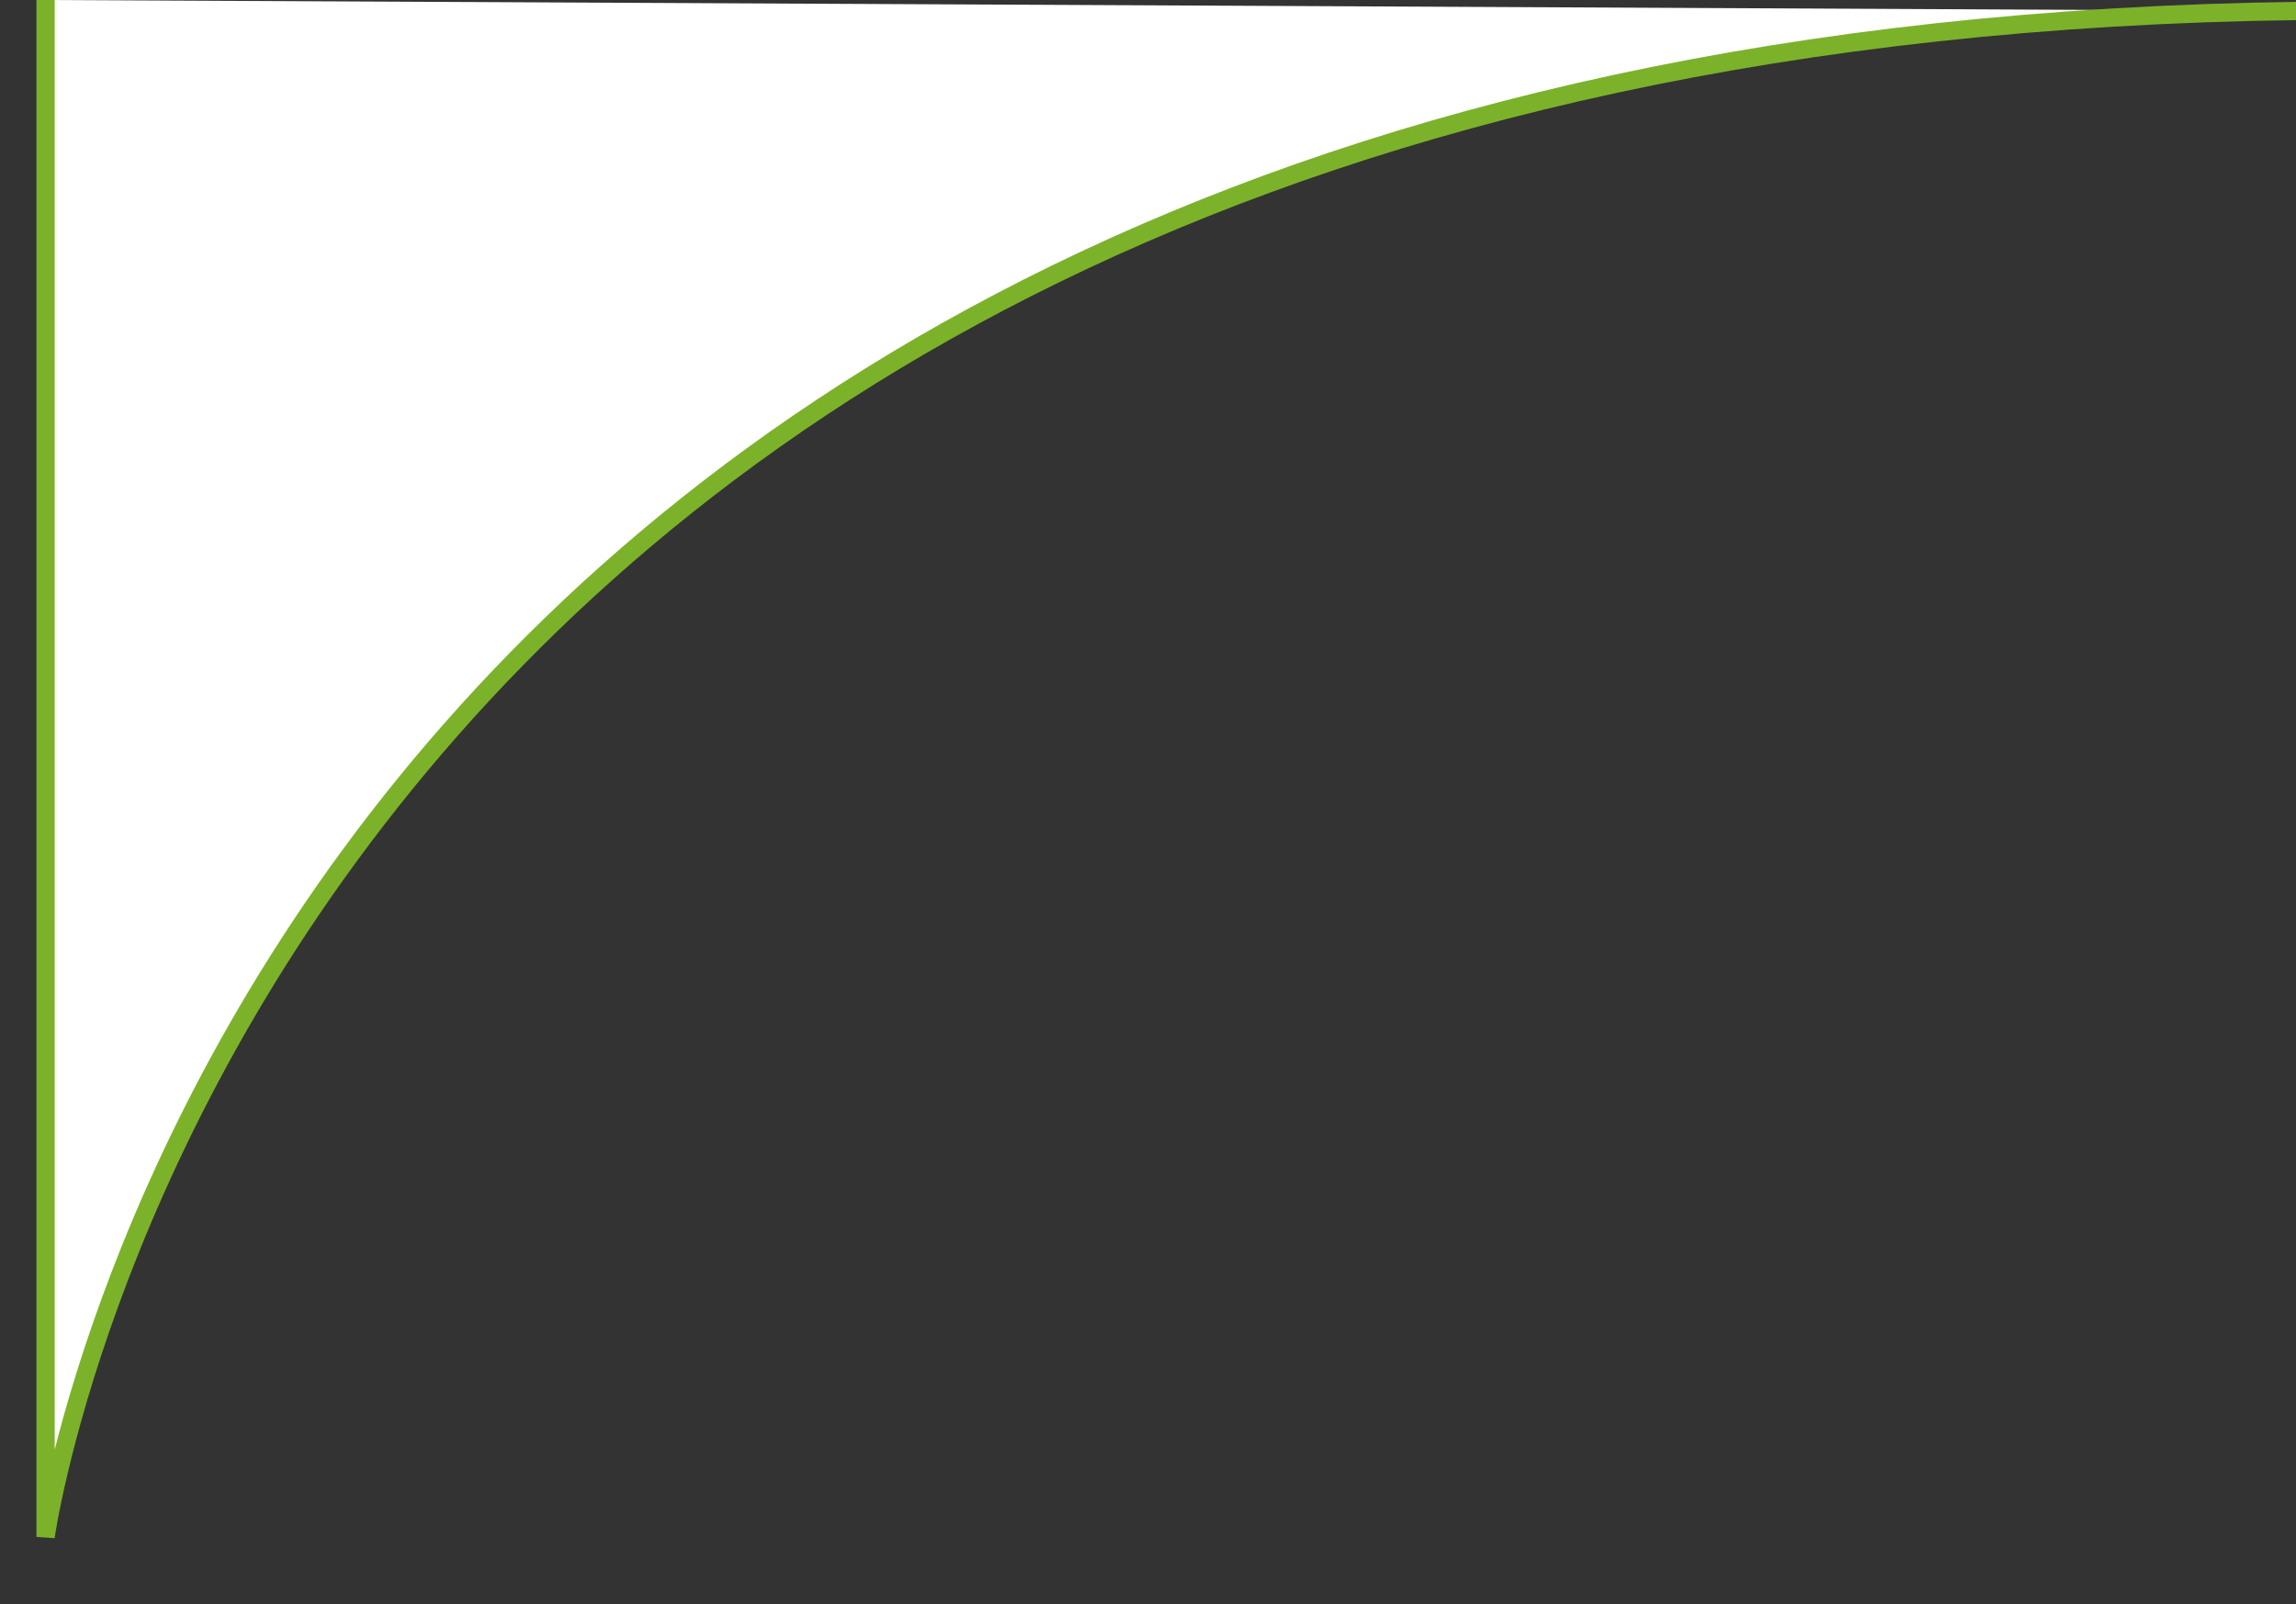
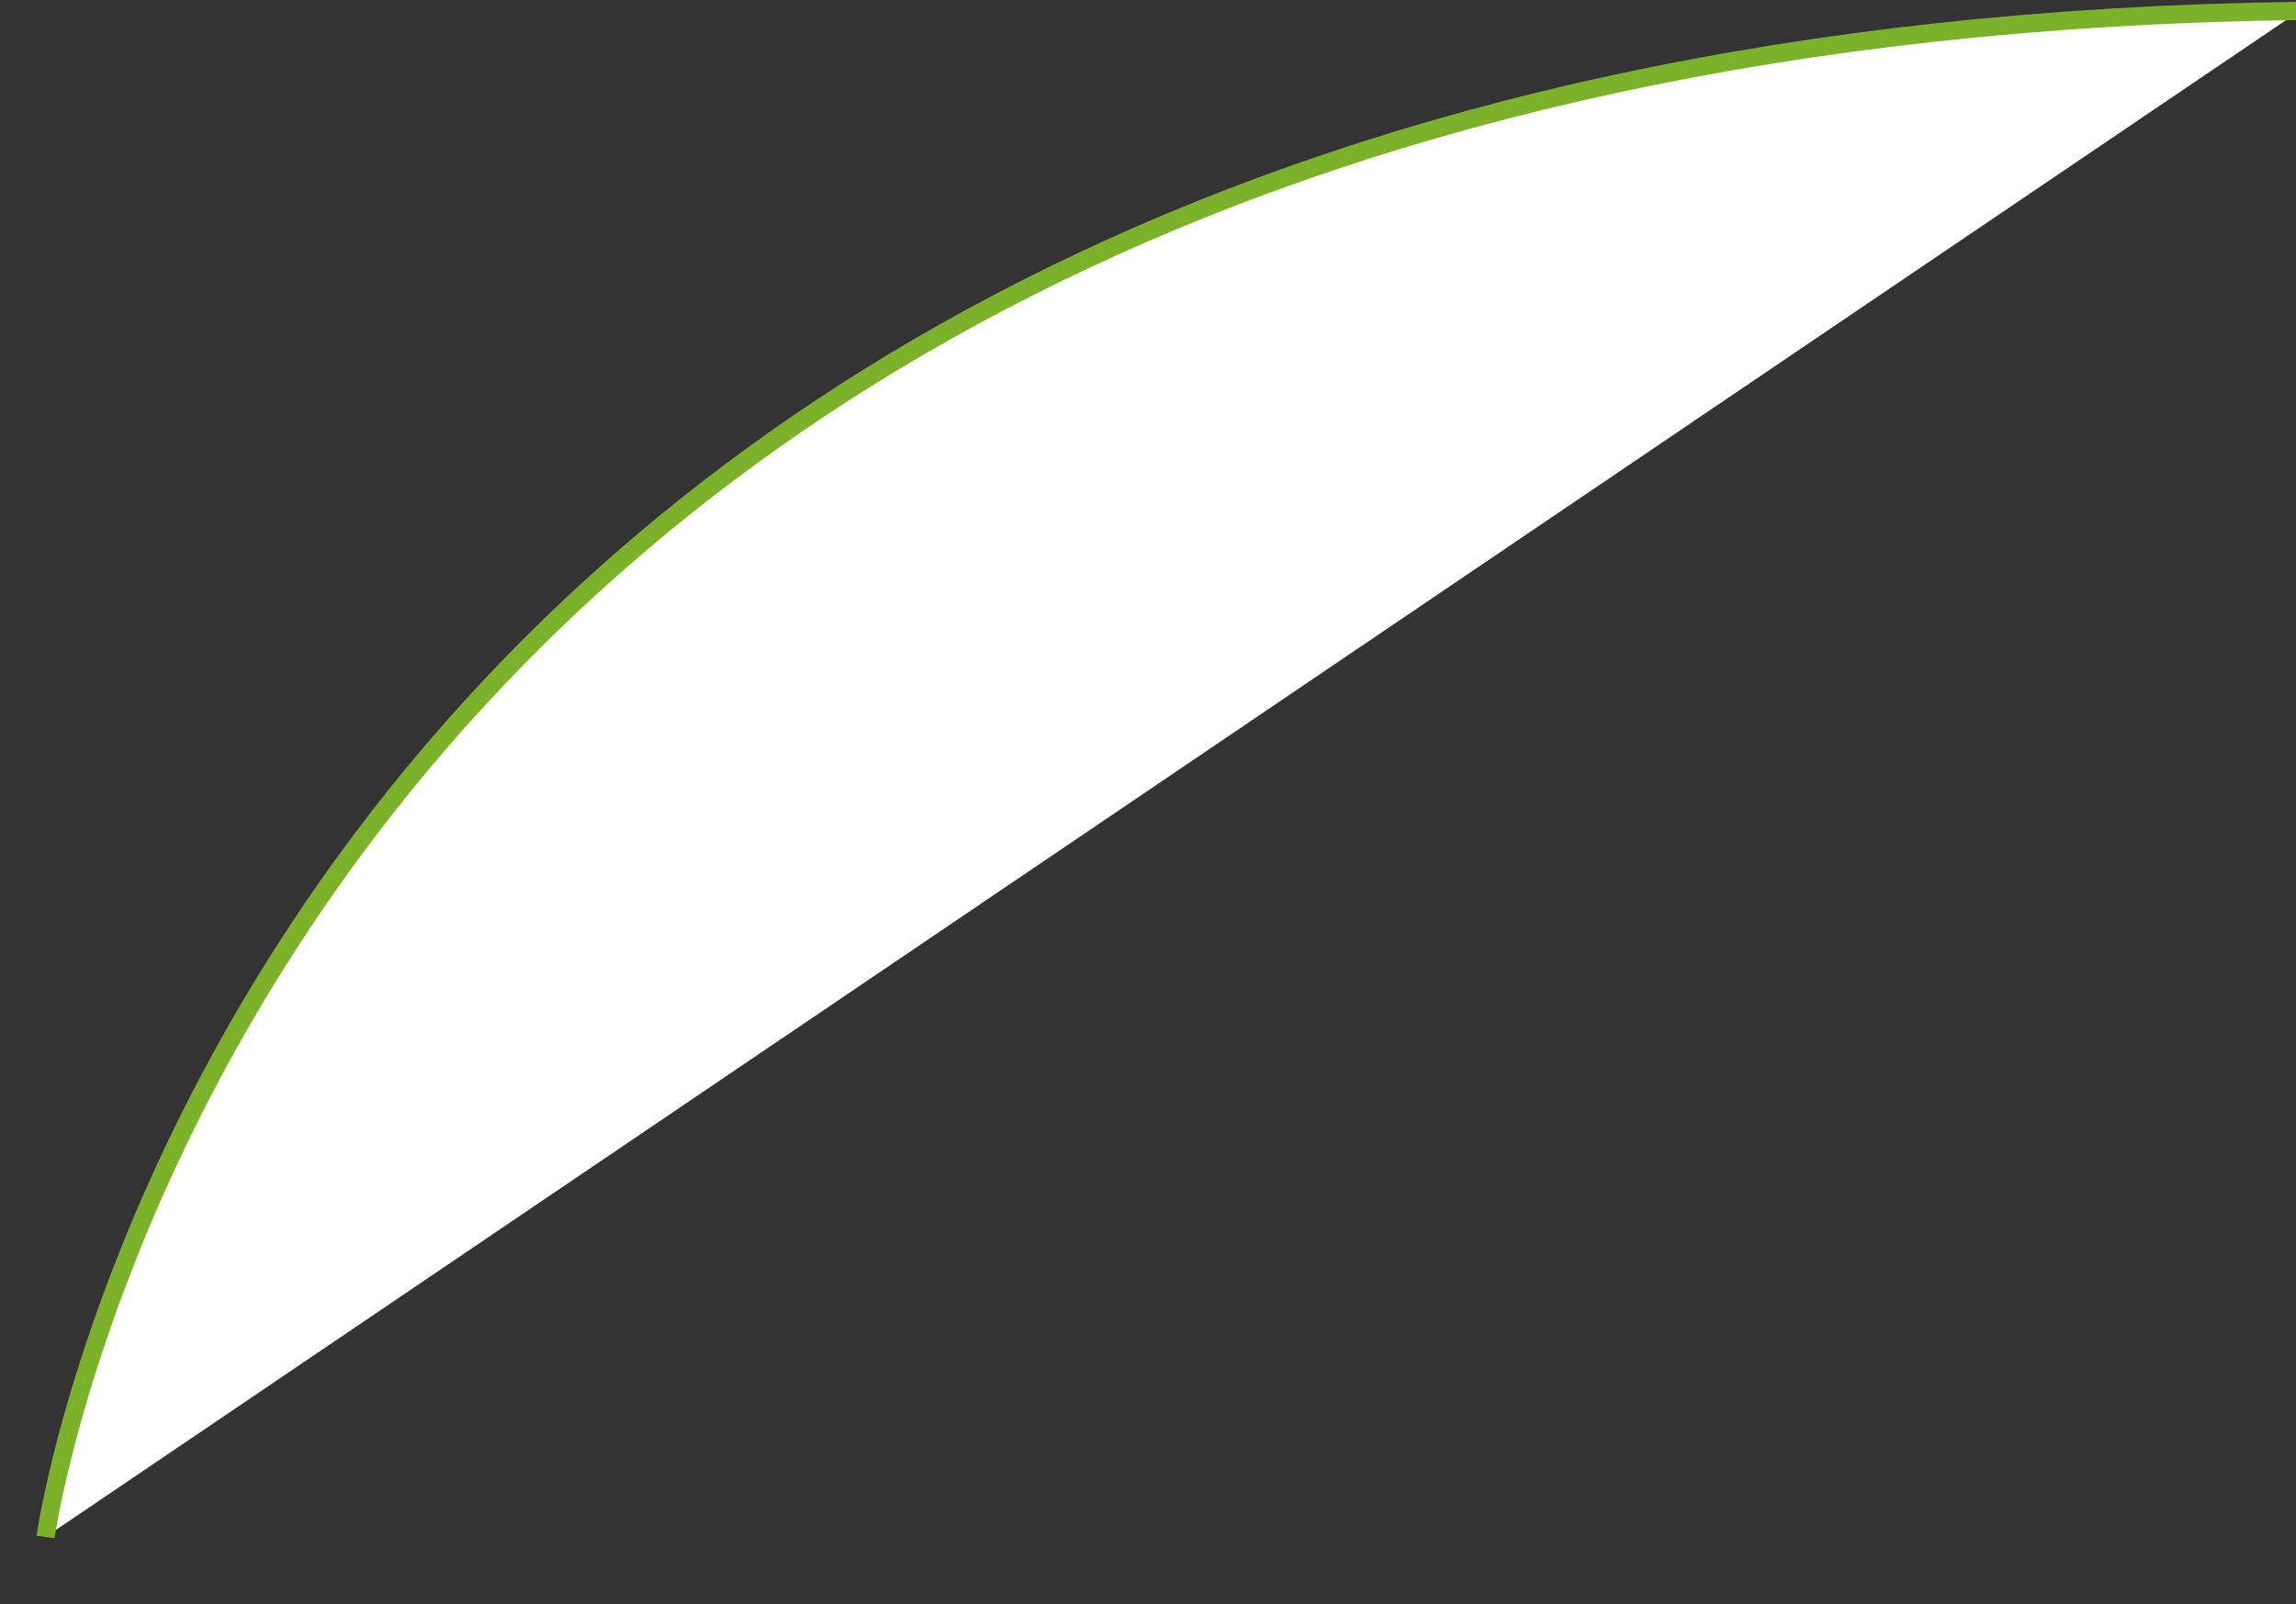
<svg xmlns="http://www.w3.org/2000/svg" version="1.1" id="Livello_1" x="0px" y="0px" viewBox="0 0 125.9 88" style="enable-background:new 0 0 125.9 88;" xml:space="preserve">
  <rect x="0" y="0" width="125.9" height="88" fill="#333333" stroke="none" />
  <style type="text/css">
	.st0{fill:#FFFFFF;stroke:#7CB22A;}
</style>
-   <path id="Unione_9_00000043430929538099099180000014655372630704767887_" class="st0" d="M126.1,0.6C13.9,2,2.5,84.3,2.5,84.3V0" />
+   <path id="Unione_9_00000043430929538099099180000014655372630704767887_" class="st0" d="M126.1,0.6C13.9,2,2.5,84.3,2.5,84.3" />
</svg>